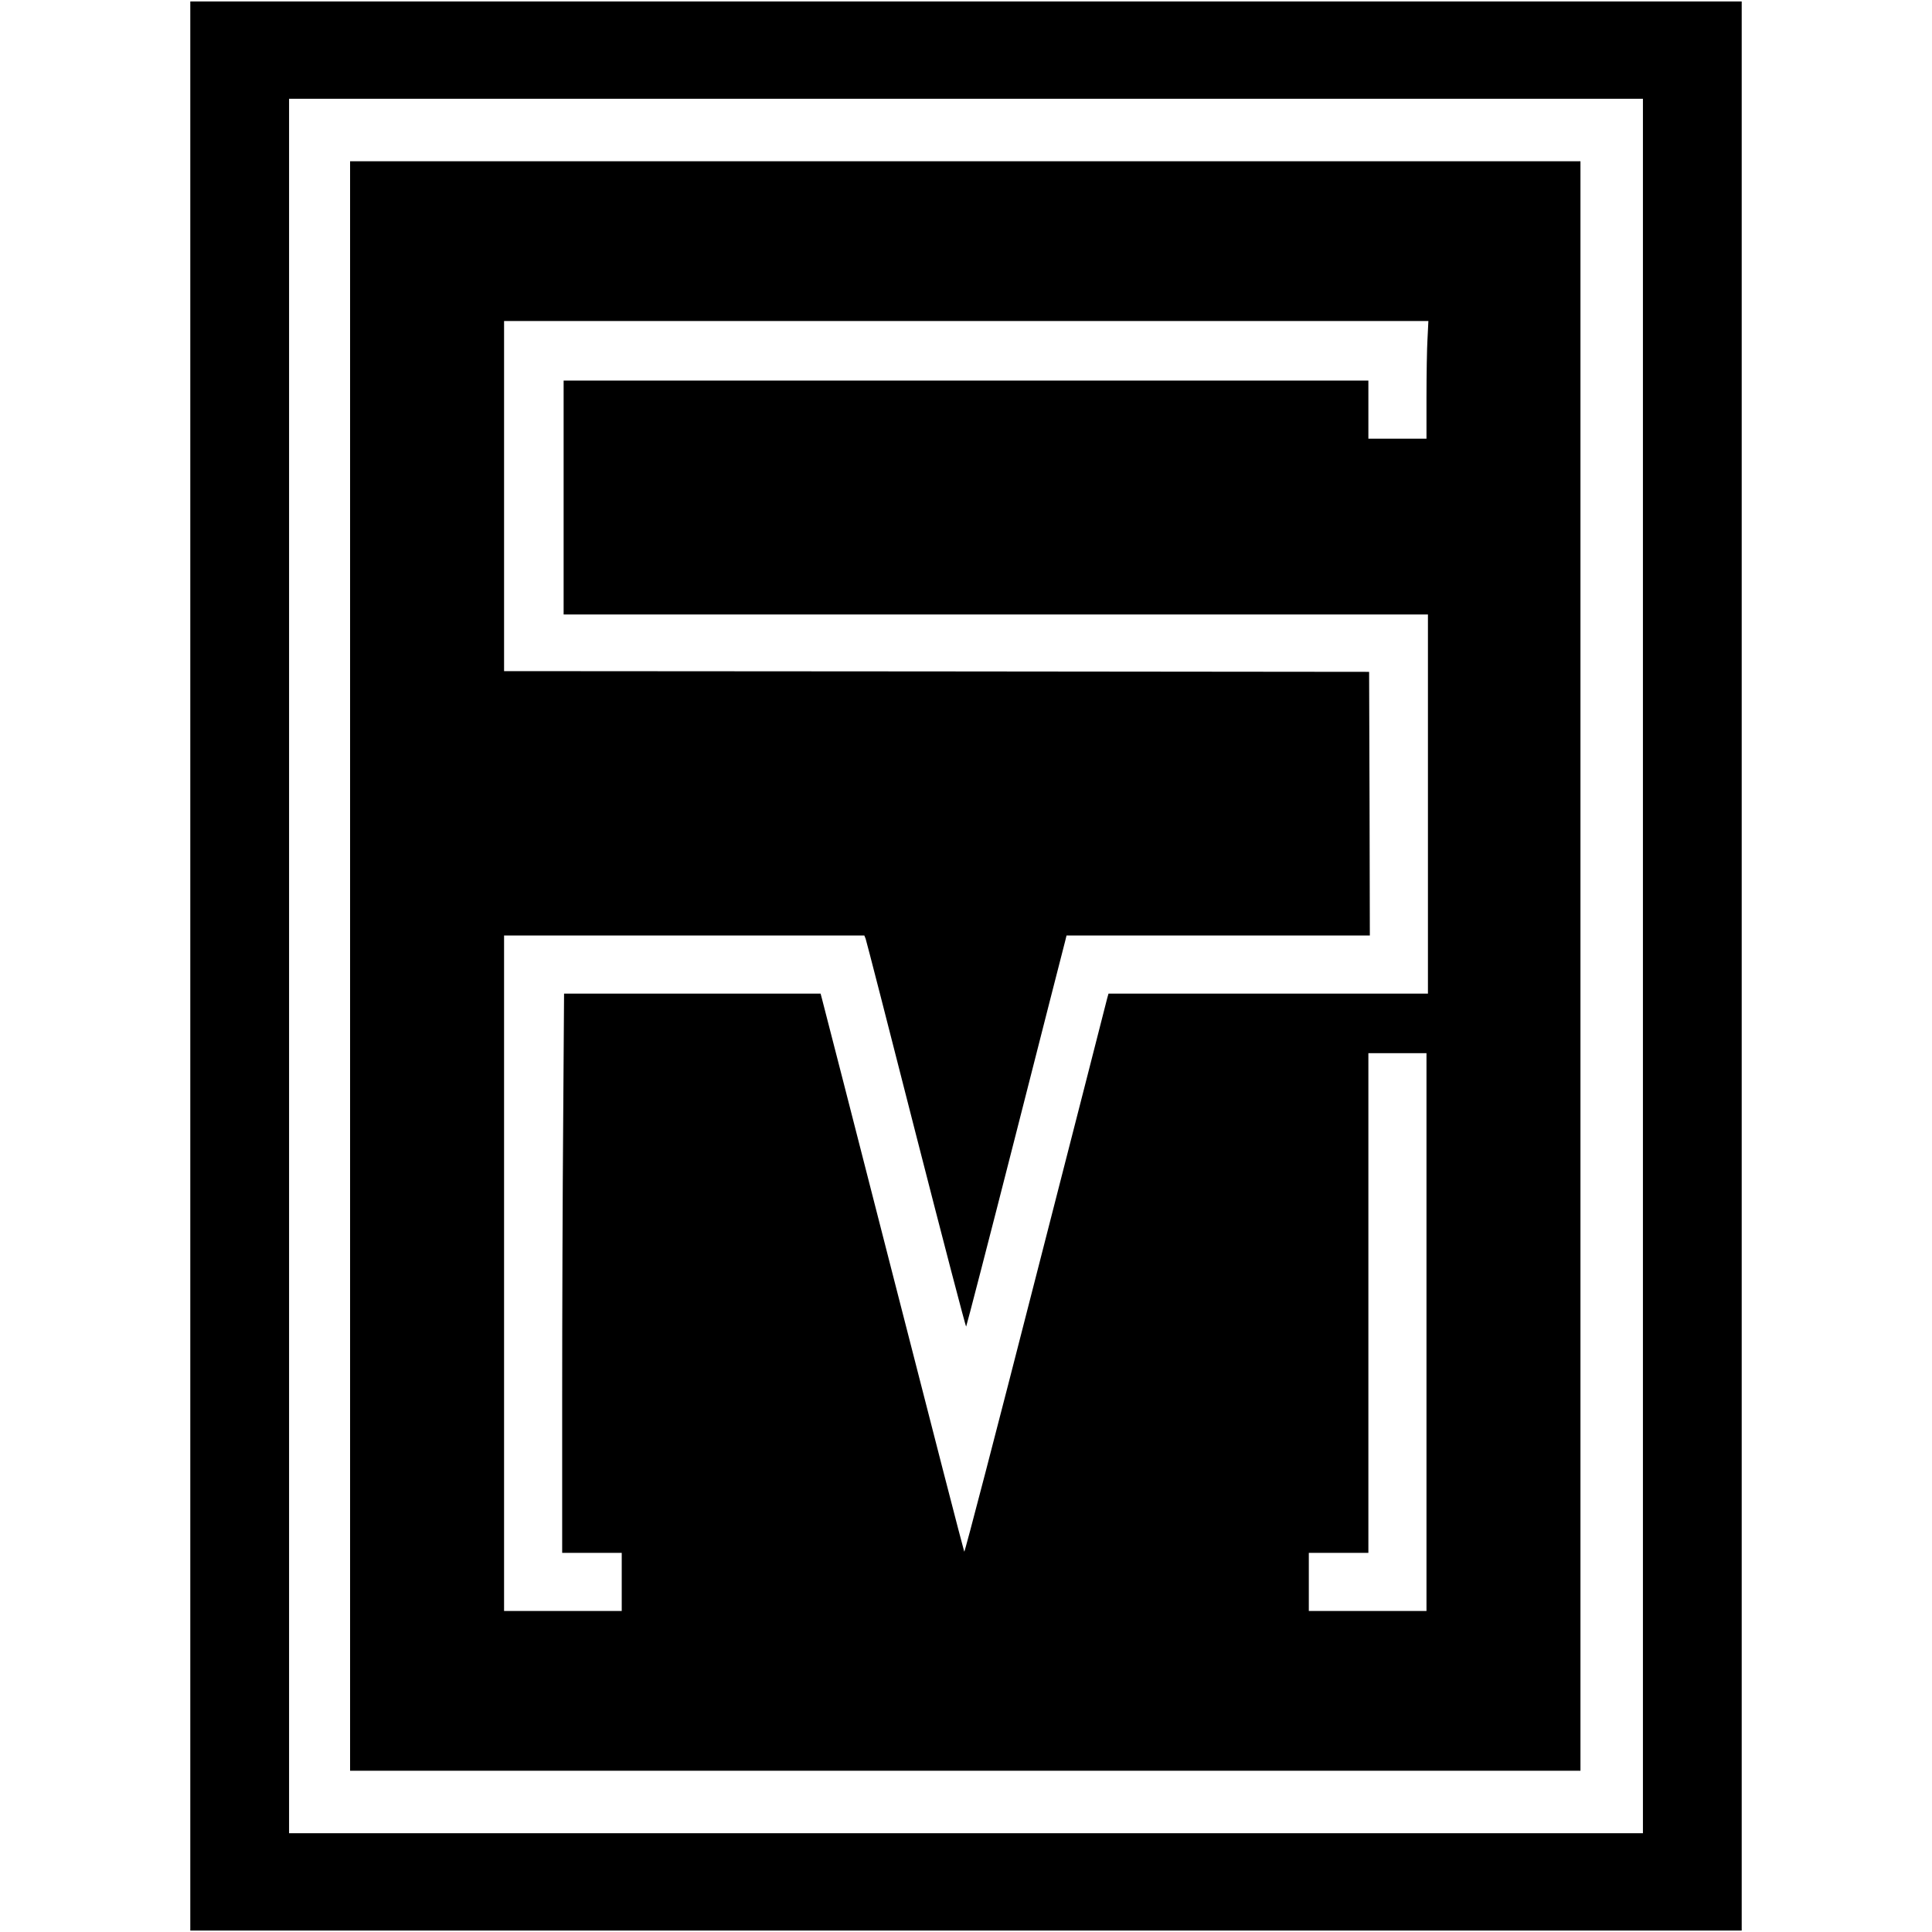
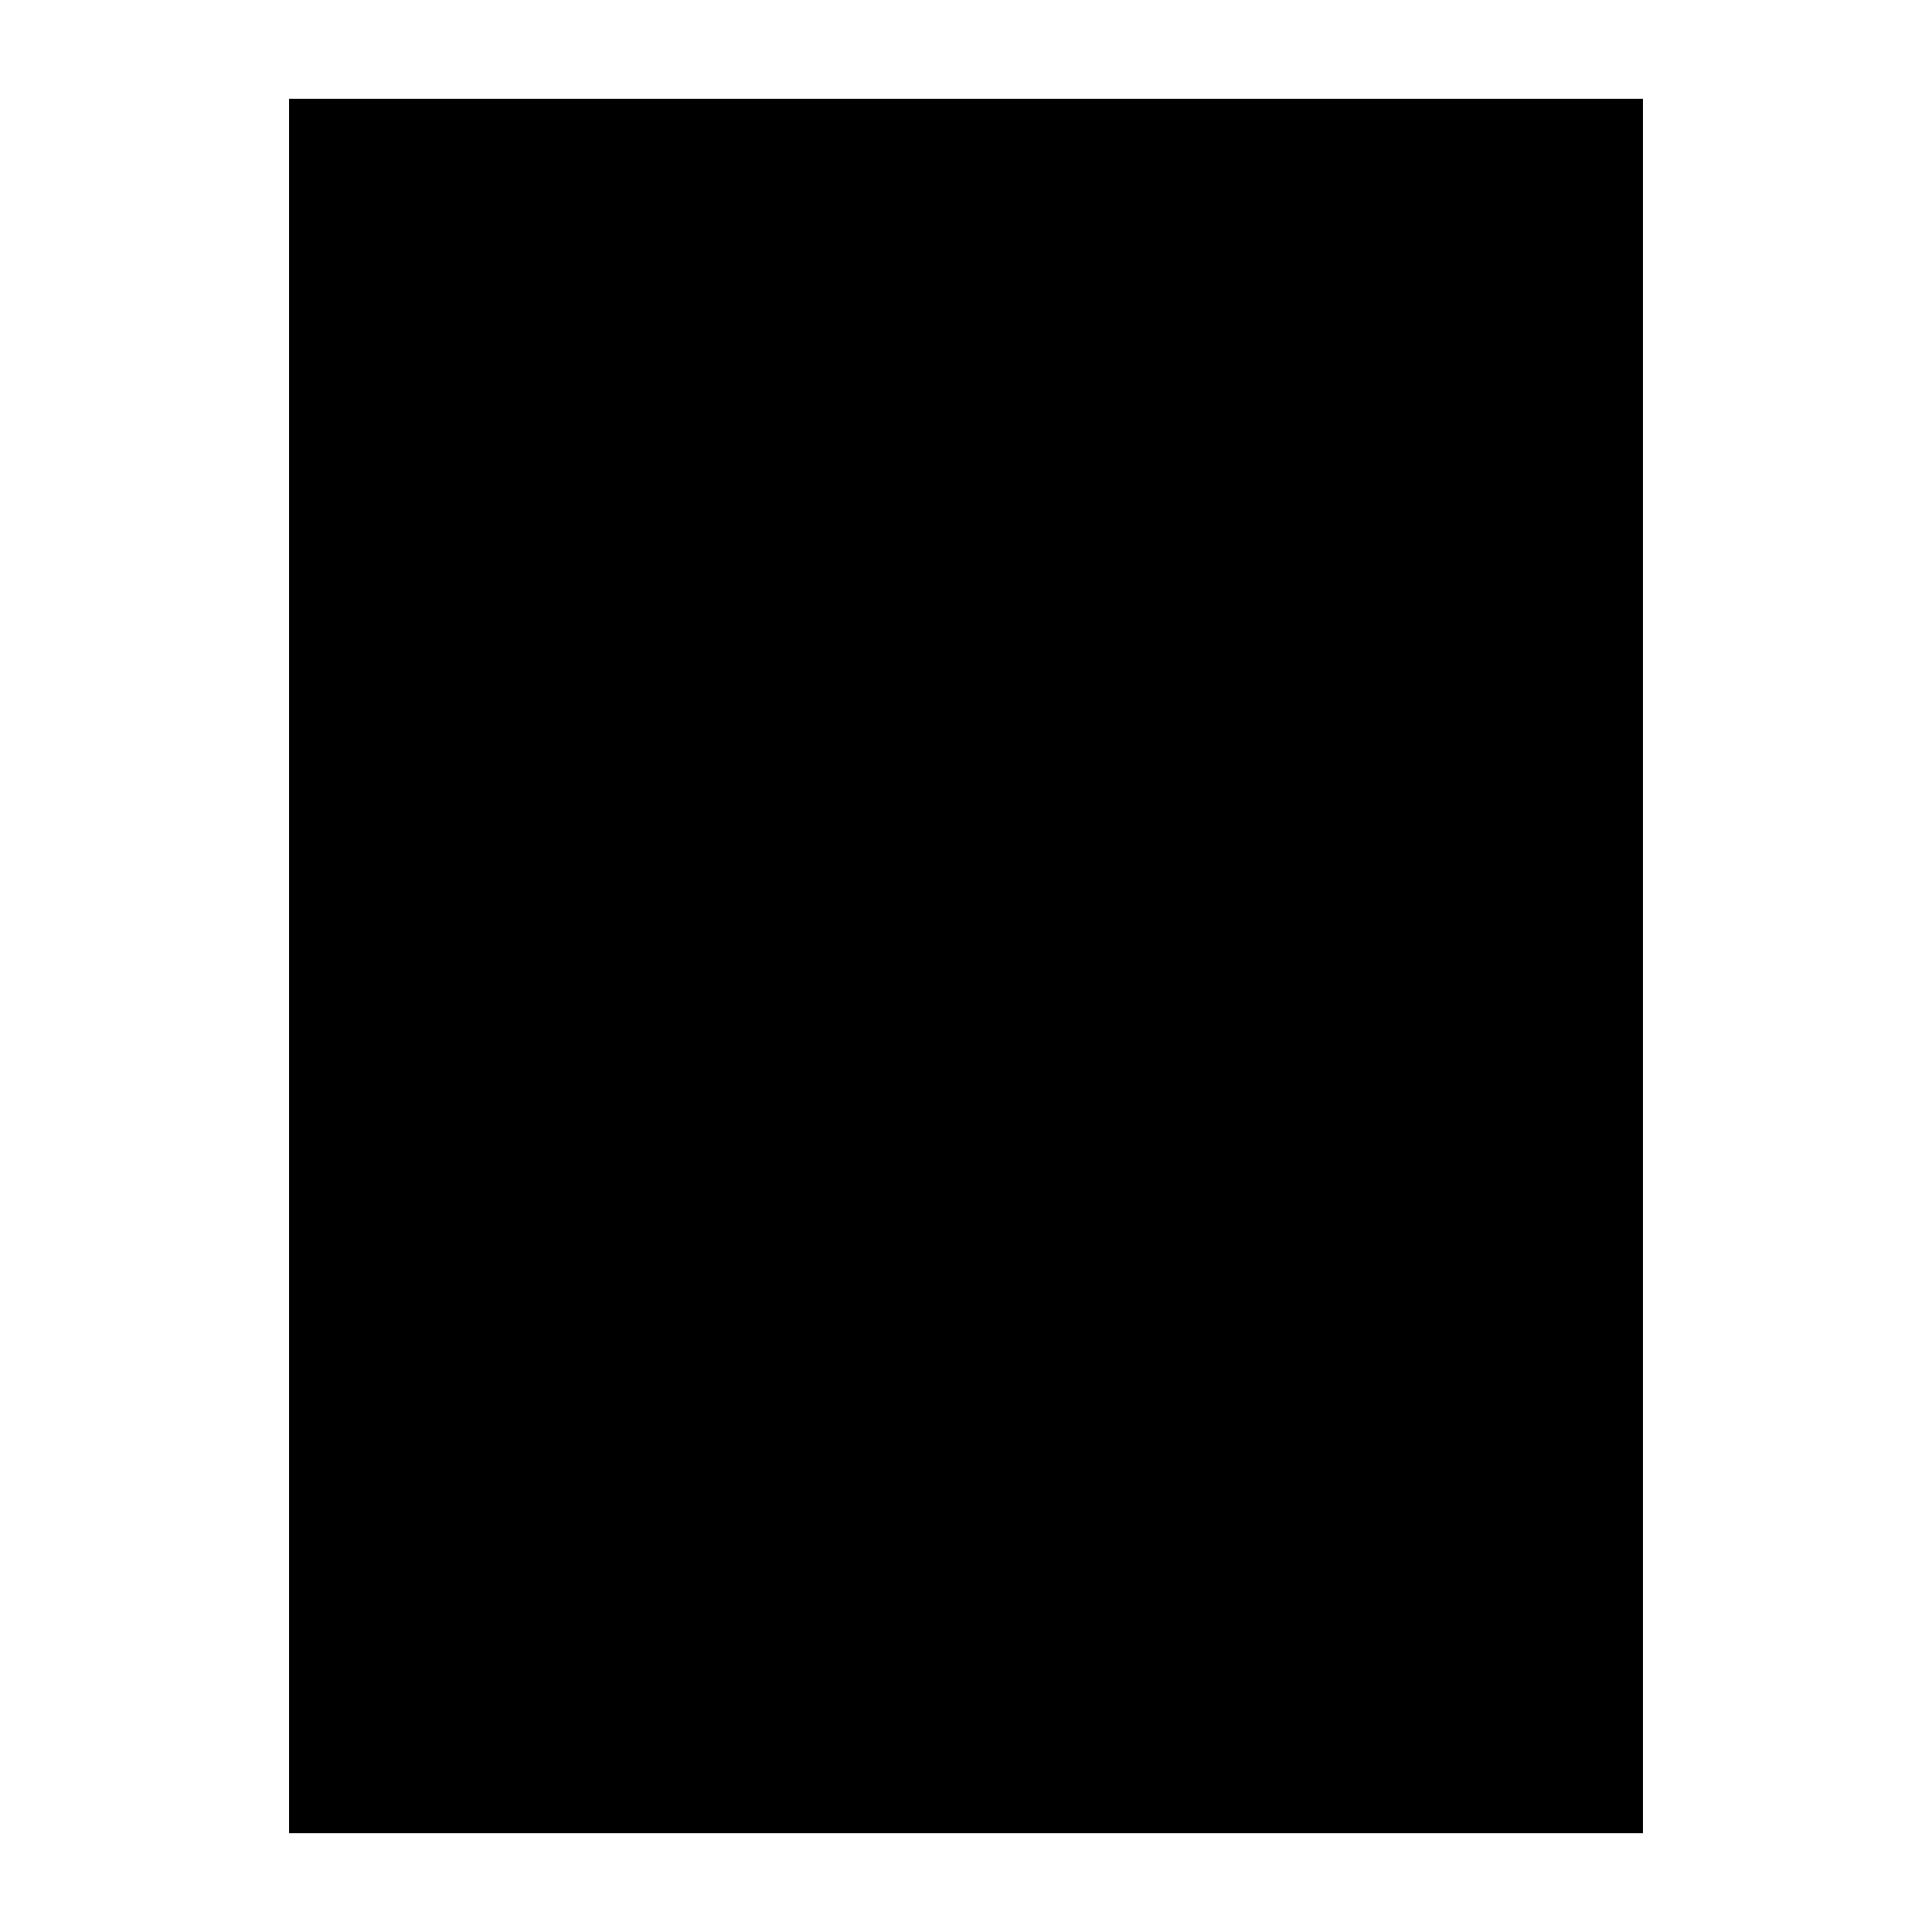
<svg xmlns="http://www.w3.org/2000/svg" version="1.0" width="1330pt" height="1330pt" viewBox="0 0 1330 1330" preserveAspectRatio="xMidYMid meet">
  <g transform="translate(0,1330) scale(0.1,-0.1)" fill="#000000" stroke="none">
-     <path d="M1310 6650 l0 -6640 5340 0 5340 0 0 6640 0 6640 -5340 0 -5340 0 0 -6640z m10000 0 l0 -5970 -4660 0 -4660 0 0 5970 0 5970 4660 0 4660 0 0 -5970z" />
-     <path d="M2410 6650 l0 -5540 4235 0 4235 0 0 5540 0 5540 -4235 0 -4235 0 0 -5540z m7417 4318 c-4 -66 -7 -249 -7 -405 l0 -283 -200 0 -200 0 0 200 0 200 -2770 0 -2770 0 0 -805 0 -805 2975 0 2975 0 0 -1305 0 -1305 -1100 0 -1099 0 -9 -32 c-4 -18 -226 -884 -493 -1925 -266 -1040 -487 -1889 -491 -1885 -3 4 -223 855 -488 1891 -265 1036 -487 1899 -492 1917 l-9 34 -883 0 -883 0 -6 -872 c-4 -479 -7 -1345 -7 -1925 l0 -1053 205 0 205 0 0 -200 0 -200 -405 0 -405 0 0 2325 0 2325 1240 0 1240 0 9 -22 c5 -13 161 -620 347 -1350 187 -730 342 -1324 345 -1320 3 4 156 594 339 1312 183 718 337 1322 343 1343 l9 37 1044 0 1044 0 -2 908 -3 907 -2977 3 -2978 2 0 1205 0 1205 3182 0 3181 0 -6 -122z m-7 -6838 l0 -1920 -405 0 -405 0 0 200 0 200 205 0 205 0 0 1720 0 1720 200 0 200 0 0 -1920z" />
+     <path d="M1310 6650 z m10000 0 l0 -5970 -4660 0 -4660 0 0 5970 0 5970 4660 0 4660 0 0 -5970z" />
  </g>
</svg>